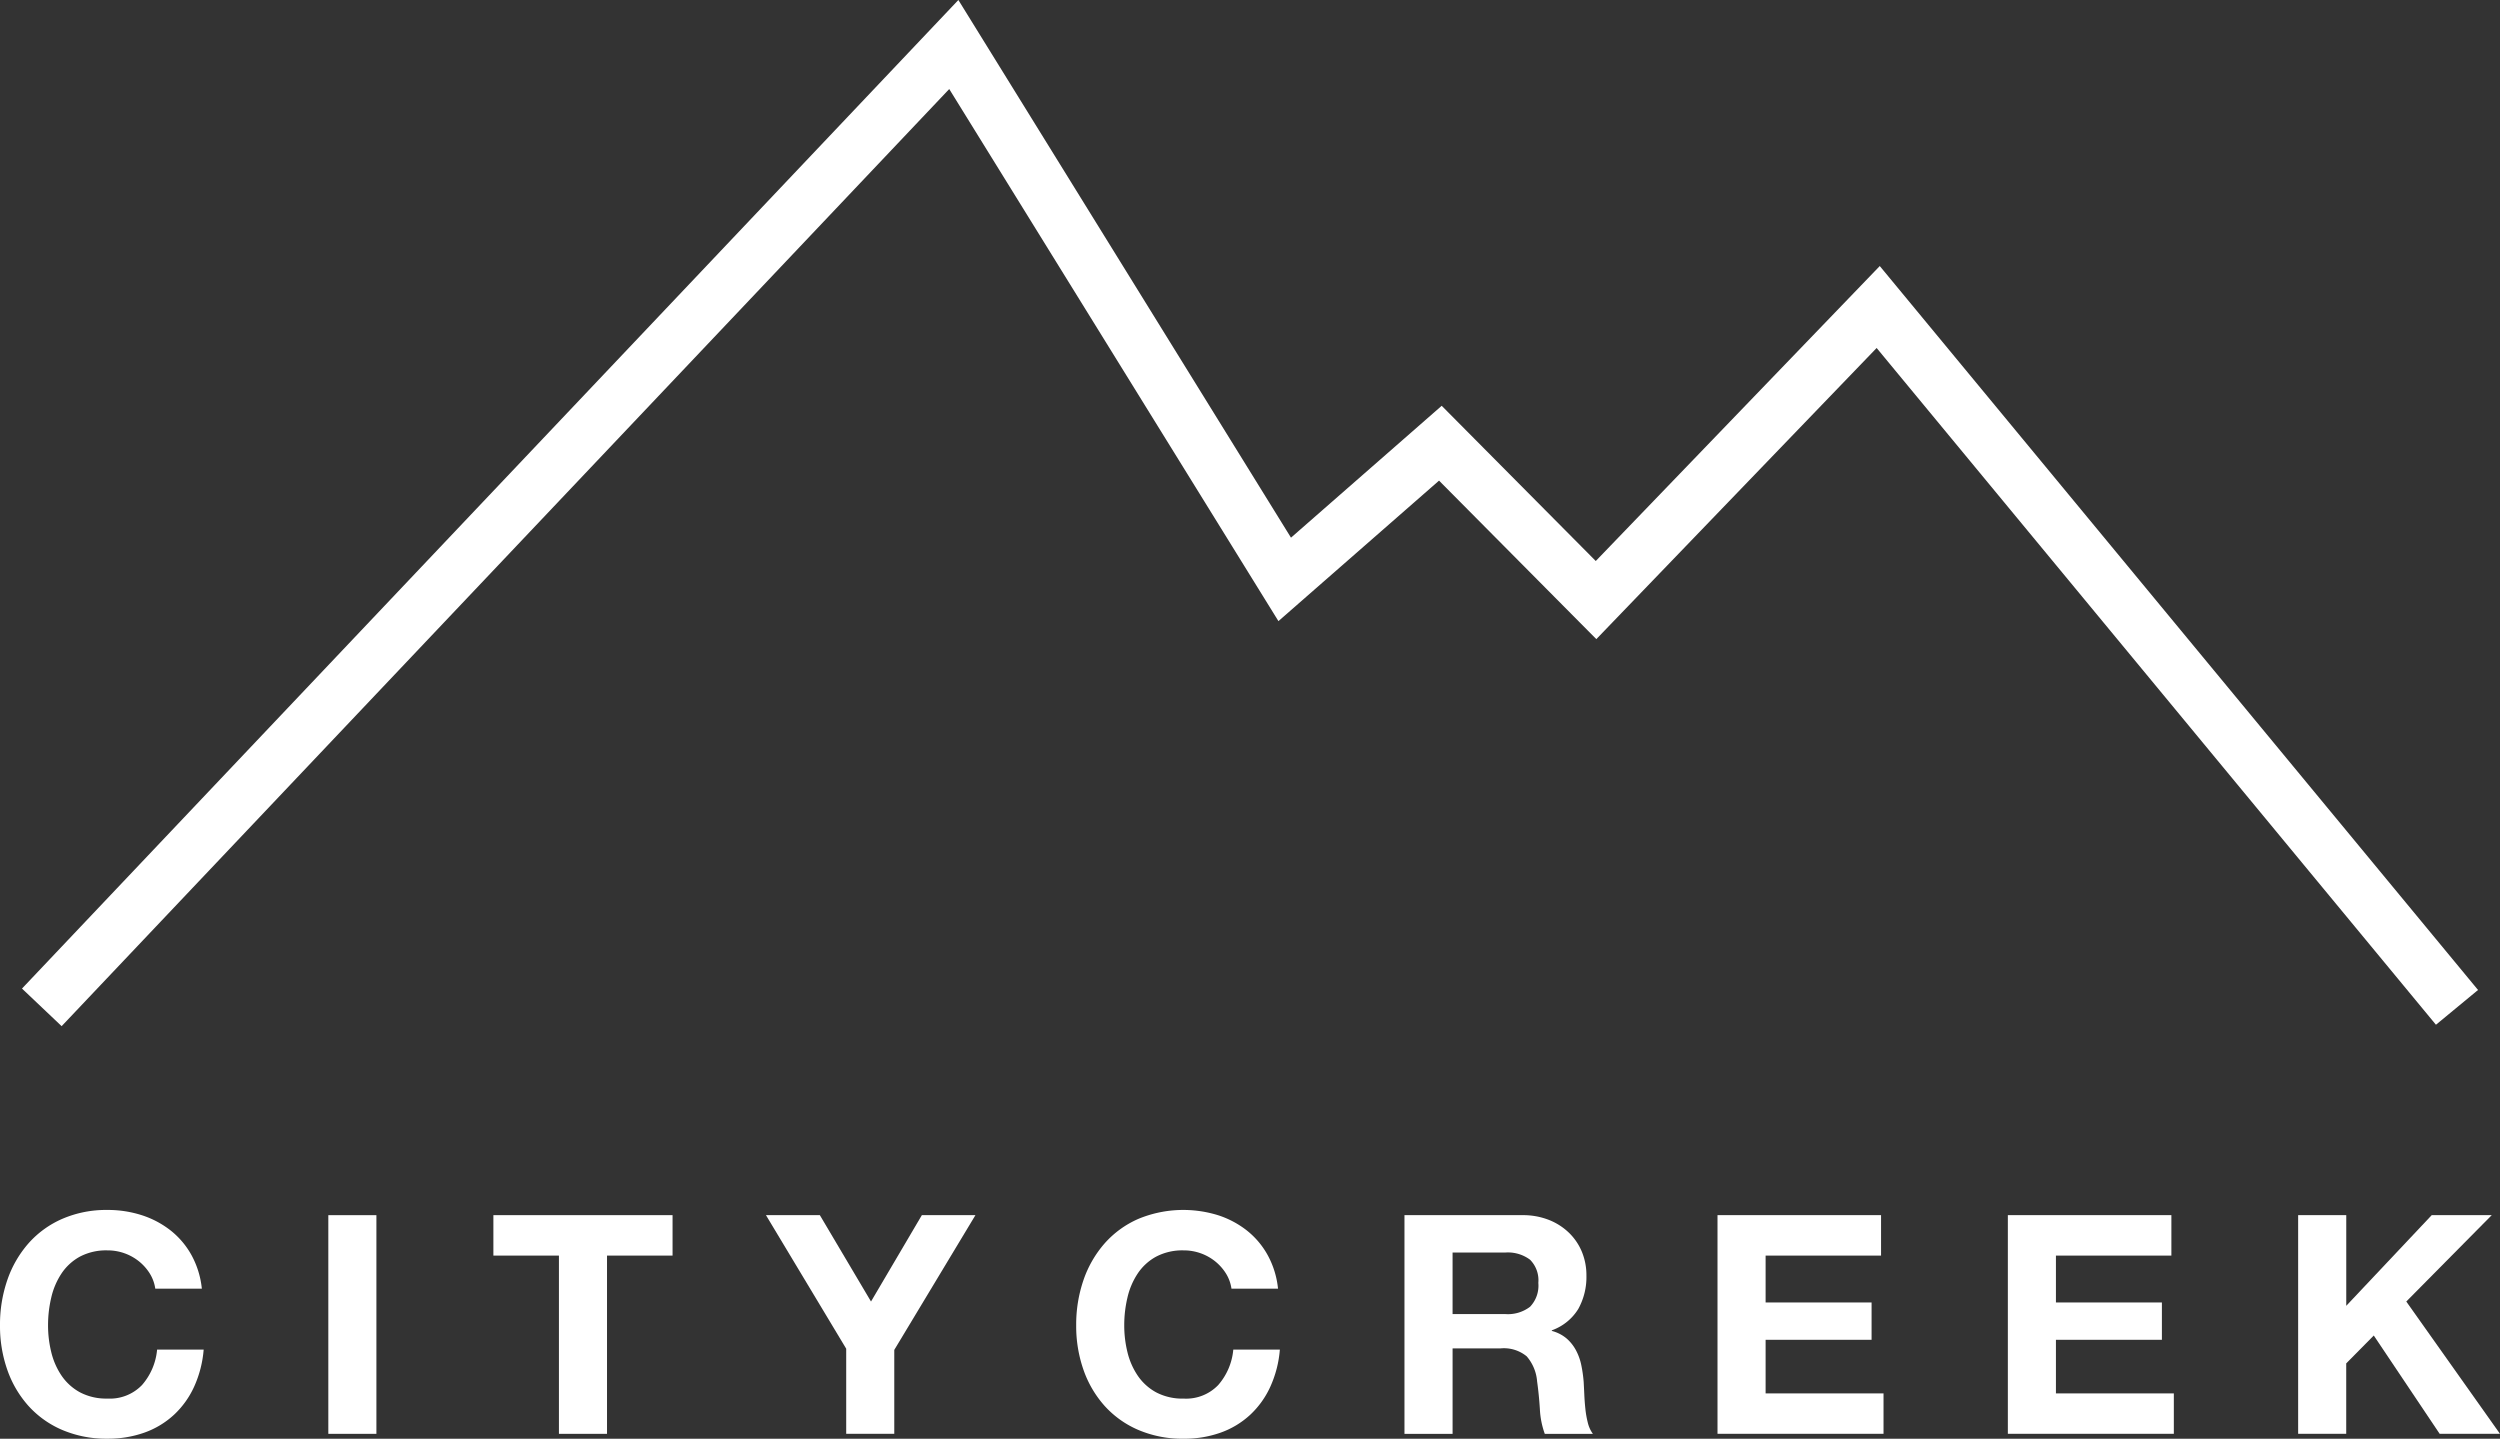
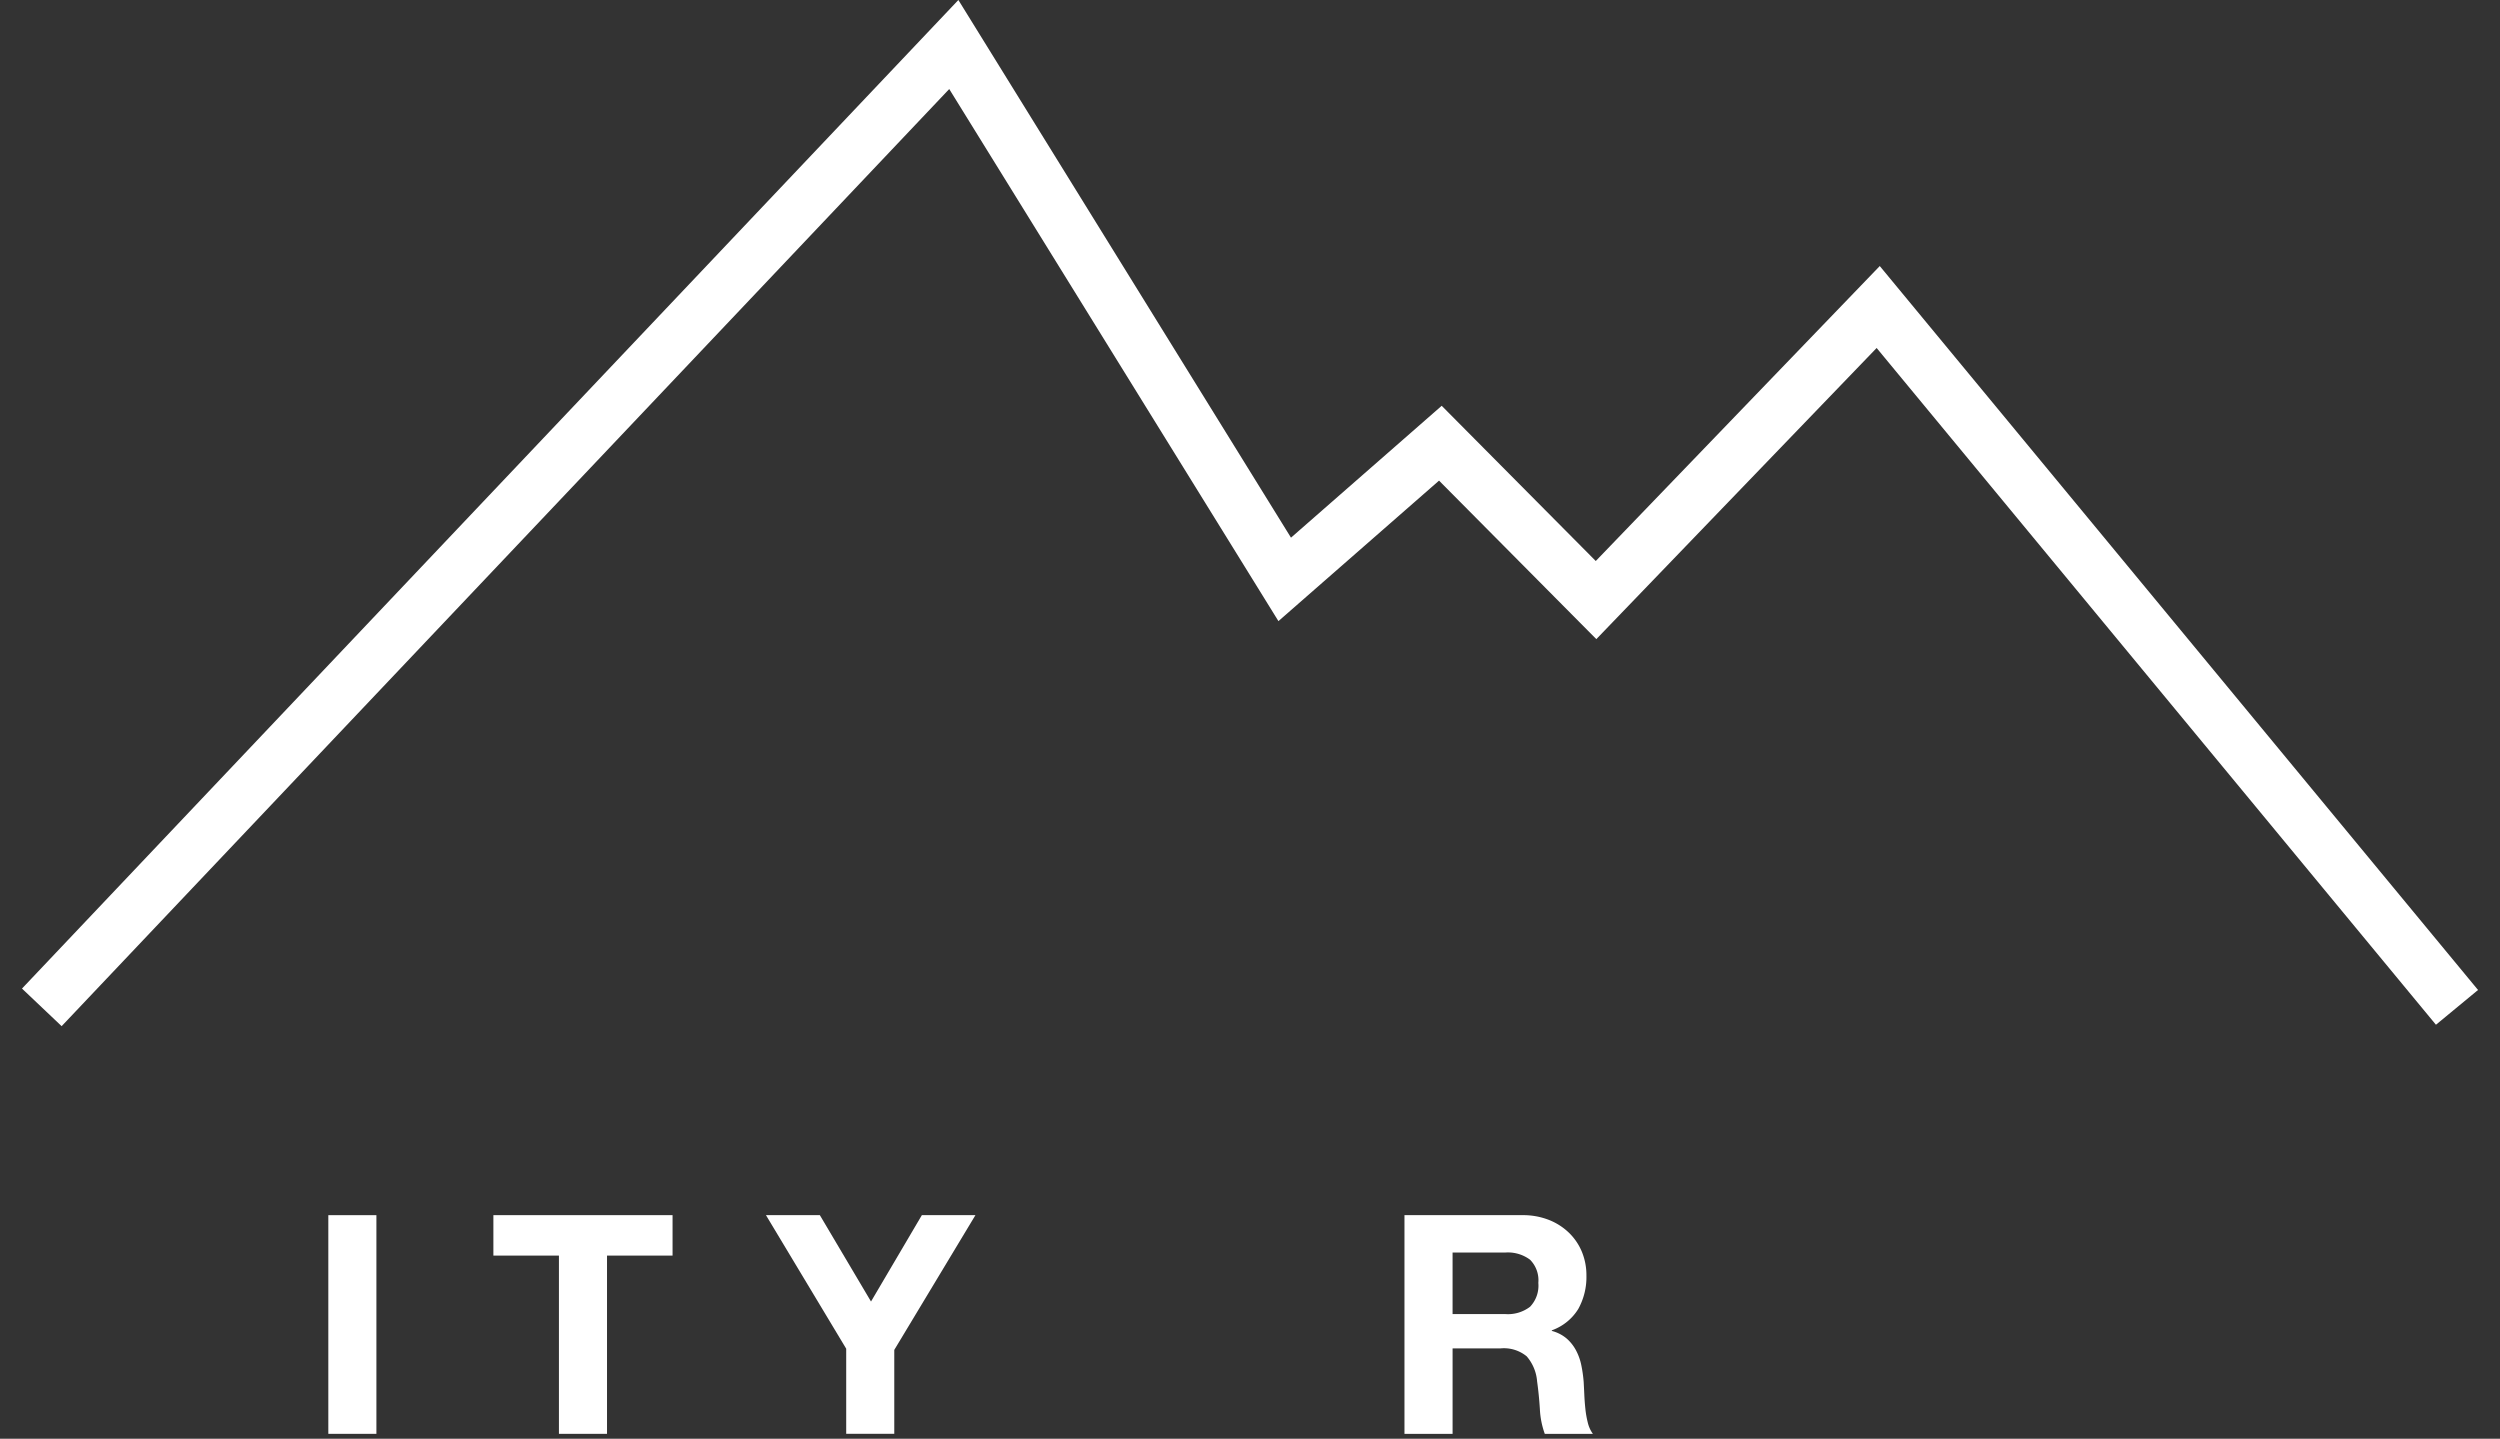
<svg xmlns="http://www.w3.org/2000/svg" width="258" height="148.479" viewBox="0 0 258 148.479">
  <rect x="0" y="0" width="258" height="148.479" fill="#333333" stroke="none" />
  <g id="logo" transform="translate(654 -356)">
-     <path id="パス_900" data-name="パス 900" d="M15.457,246.743a5.027,5.027,0,0,0-1.107-1.249,5.134,5.134,0,0,0-1.5-.838,5.186,5.186,0,0,0-1.754-.3A5.811,5.811,0,0,0,8.249,245a5.384,5.384,0,0,0-1.9,1.739,7.565,7.565,0,0,0-1.058,2.48,12.348,12.348,0,0,0-.332,2.877,11.49,11.49,0,0,0,.332,2.766,7.423,7.423,0,0,0,1.058,2.417,5.43,5.43,0,0,0,1.9,1.723,5.8,5.8,0,0,0,2.845.647,4.591,4.591,0,0,0,3.555-1.39,6.426,6.426,0,0,0,1.564-3.666h4.805a11.444,11.444,0,0,1-.98,3.823,9.136,9.136,0,0,1-2.085,2.909,8.868,8.868,0,0,1-3.035,1.833,11.135,11.135,0,0,1-3.824.633,11.576,11.576,0,0,1-4.662-.9,9.976,9.976,0,0,1-3.493-2.482A10.991,10.991,0,0,1,.759,256.7,13.657,13.657,0,0,1,0,252.1a14.121,14.121,0,0,1,.759-4.694A11.276,11.276,0,0,1,2.94,243.63a9.963,9.963,0,0,1,3.493-2.53,11.406,11.406,0,0,1,4.662-.916,11.406,11.406,0,0,1,3.524.537,9.541,9.541,0,0,1,2.97,1.565,8.445,8.445,0,0,1,2.165,2.545,9.115,9.115,0,0,1,1.076,3.476H16.025a4.058,4.058,0,0,0-.568-1.564" transform="translate(-654 240.683)" fill="#fff" />
    <rect id="長方形_752" data-name="長方形 752" width="4.962" height="22.567" transform="translate(-620.117 481.405)" fill="#fff" />
    <path id="パス_901" data-name="パス 901" d="M97.942,245.39v-4.173h18.49v4.173h-6.764v18.395h-4.962V245.39Z" transform="translate(-701.024 240.187)" fill="#fff" />
    <path id="パス_902" data-name="パス 902" d="M152.049,241.217h5.562l5.279,8.913,5.247-8.913h5.53l-8.376,13.907v8.66H160.33V255Z" transform="translate(-727.002 240.187)" fill="#fff" />
-     <path id="パス_903" data-name="パス 903" d="M229.086,246.743a5.028,5.028,0,0,0-1.107-1.249,5.125,5.125,0,0,0-1.5-.838,5.188,5.188,0,0,0-1.754-.3,5.812,5.812,0,0,0-2.846.647,5.384,5.384,0,0,0-1.9,1.739,7.565,7.565,0,0,0-1.058,2.48,12.347,12.347,0,0,0-.332,2.877,11.488,11.488,0,0,0,.332,2.766,7.422,7.422,0,0,0,1.058,2.417,5.43,5.43,0,0,0,1.9,1.723,5.8,5.8,0,0,0,2.846.647,4.589,4.589,0,0,0,3.554-1.39,6.425,6.425,0,0,0,1.564-3.666h4.805a11.444,11.444,0,0,1-.981,3.823,9.127,9.127,0,0,1-2.085,2.909,8.869,8.869,0,0,1-3.035,1.833,11.132,11.132,0,0,1-3.823.633,11.577,11.577,0,0,1-4.662-.9,9.976,9.976,0,0,1-3.493-2.482,10.991,10.991,0,0,1-2.181-3.713,13.659,13.659,0,0,1-.758-4.6,14.123,14.123,0,0,1,.758-4.694,11.277,11.277,0,0,1,2.181-3.776,9.964,9.964,0,0,1,3.493-2.53,12.108,12.108,0,0,1,8.186-.379,9.55,9.55,0,0,1,2.971,1.565,8.443,8.443,0,0,1,2.164,2.545,9.106,9.106,0,0,1,1.076,3.476h-4.805a4.059,4.059,0,0,0-.568-1.564" transform="translate(-756.567 240.683)" fill="#fff" />
    <path id="パス_904" data-name="パス 904" d="M290.971,241.218a7.25,7.25,0,0,1,2.735.49,6.305,6.305,0,0,1,2.087,1.342,5.849,5.849,0,0,1,1.327,1.976,6.339,6.339,0,0,1,.458,2.419,6.79,6.79,0,0,1-.836,3.444,5.277,5.277,0,0,1-2.735,2.213v.063a3.853,3.853,0,0,1,1.518.774,4.29,4.29,0,0,1,.979,1.233,5.723,5.723,0,0,1,.553,1.564,13.7,13.7,0,0,1,.238,1.707c.019.359.042.78.063,1.265s.057.979.11,1.485a10,10,0,0,0,.252,1.438,3.294,3.294,0,0,0,.523,1.154H293.28a8.717,8.717,0,0,1-.506-2.559q-.094-1.485-.285-2.846a4.488,4.488,0,0,0-1.074-2.592,3.7,3.7,0,0,0-2.687-.822h-4.962v8.819H278.8V241.218Zm-1.77,10.208a3.759,3.759,0,0,0,2.561-.757,3.155,3.155,0,0,0,.853-2.466,3.011,3.011,0,0,0-.853-2.386,3.811,3.811,0,0,0-2.561-.742h-5.436v6.351Z" transform="translate(-787.859 240.187)" fill="#fff" />
-     <path id="パス_905" data-name="パス 905" d="M357.814,241.217v4.173H345.9v4.835h10.936v3.855H345.9v5.532h12.169v4.172H340.936V241.217Z" transform="translate(-817.689 240.187)" fill="#fff" />
-     <path id="パス_906" data-name="パス 906" d="M415.447,241.217v4.173H403.532v4.835h10.936v3.855H403.532v5.532H415.7v4.172H398.57V241.217Z" transform="translate(-845.36 240.187)" fill="#fff" />
-     <path id="パス_907" data-name="パス 907" d="M461.165,241.217v9.356l8.819-9.356h6.195l-8.819,8.913,9.671,13.654h-6.226l-6.8-10.146-2.844,2.877v7.268H456.2V241.217Z" transform="translate(-873.031 240.187)" fill="#fff" />
    <path id="パス_908" data-name="パス 908" d="M8.456,105.9,4.365,102.02,101,0l34.326,55.487,15.553-13.609,15.9,16.019,29.309-30.442,61.742,74.711-4.344,3.588L195.765,35.912,166.837,65.958,150.605,49.6l-16.575,14.5L100.057,9.189Z" transform="translate(-656.096 356)" fill="#fff" />
  </g>
</svg>